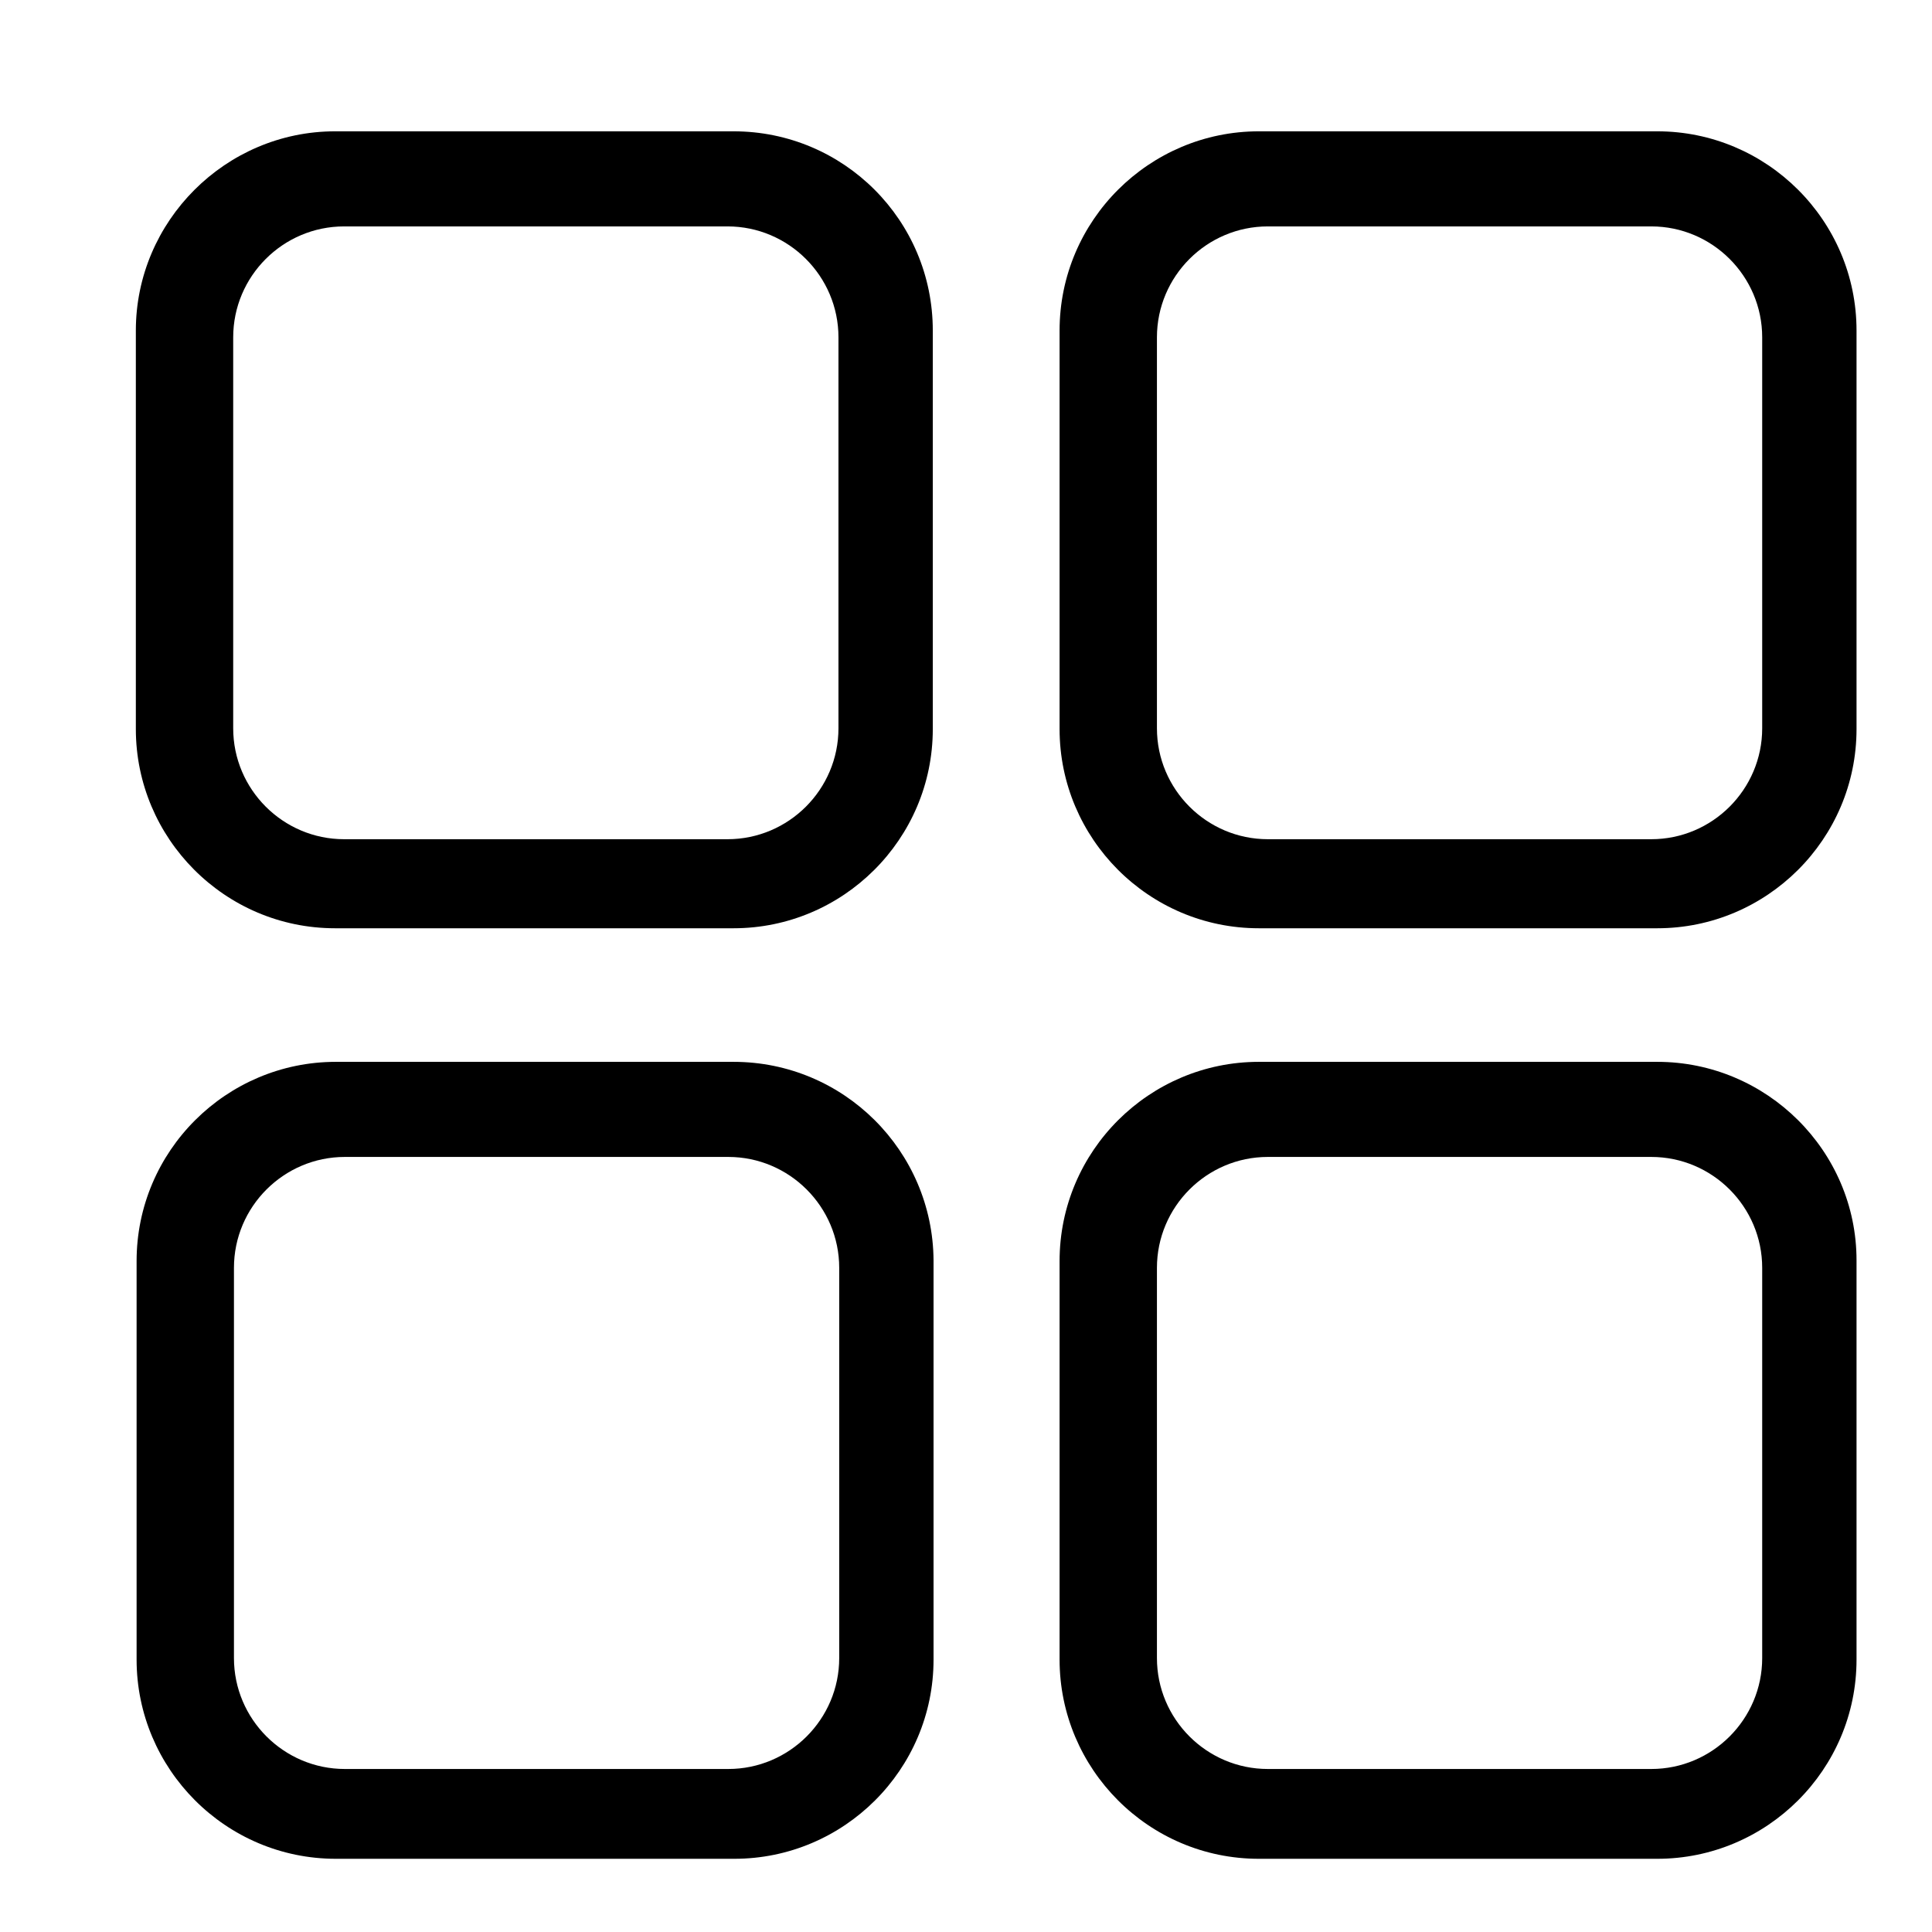
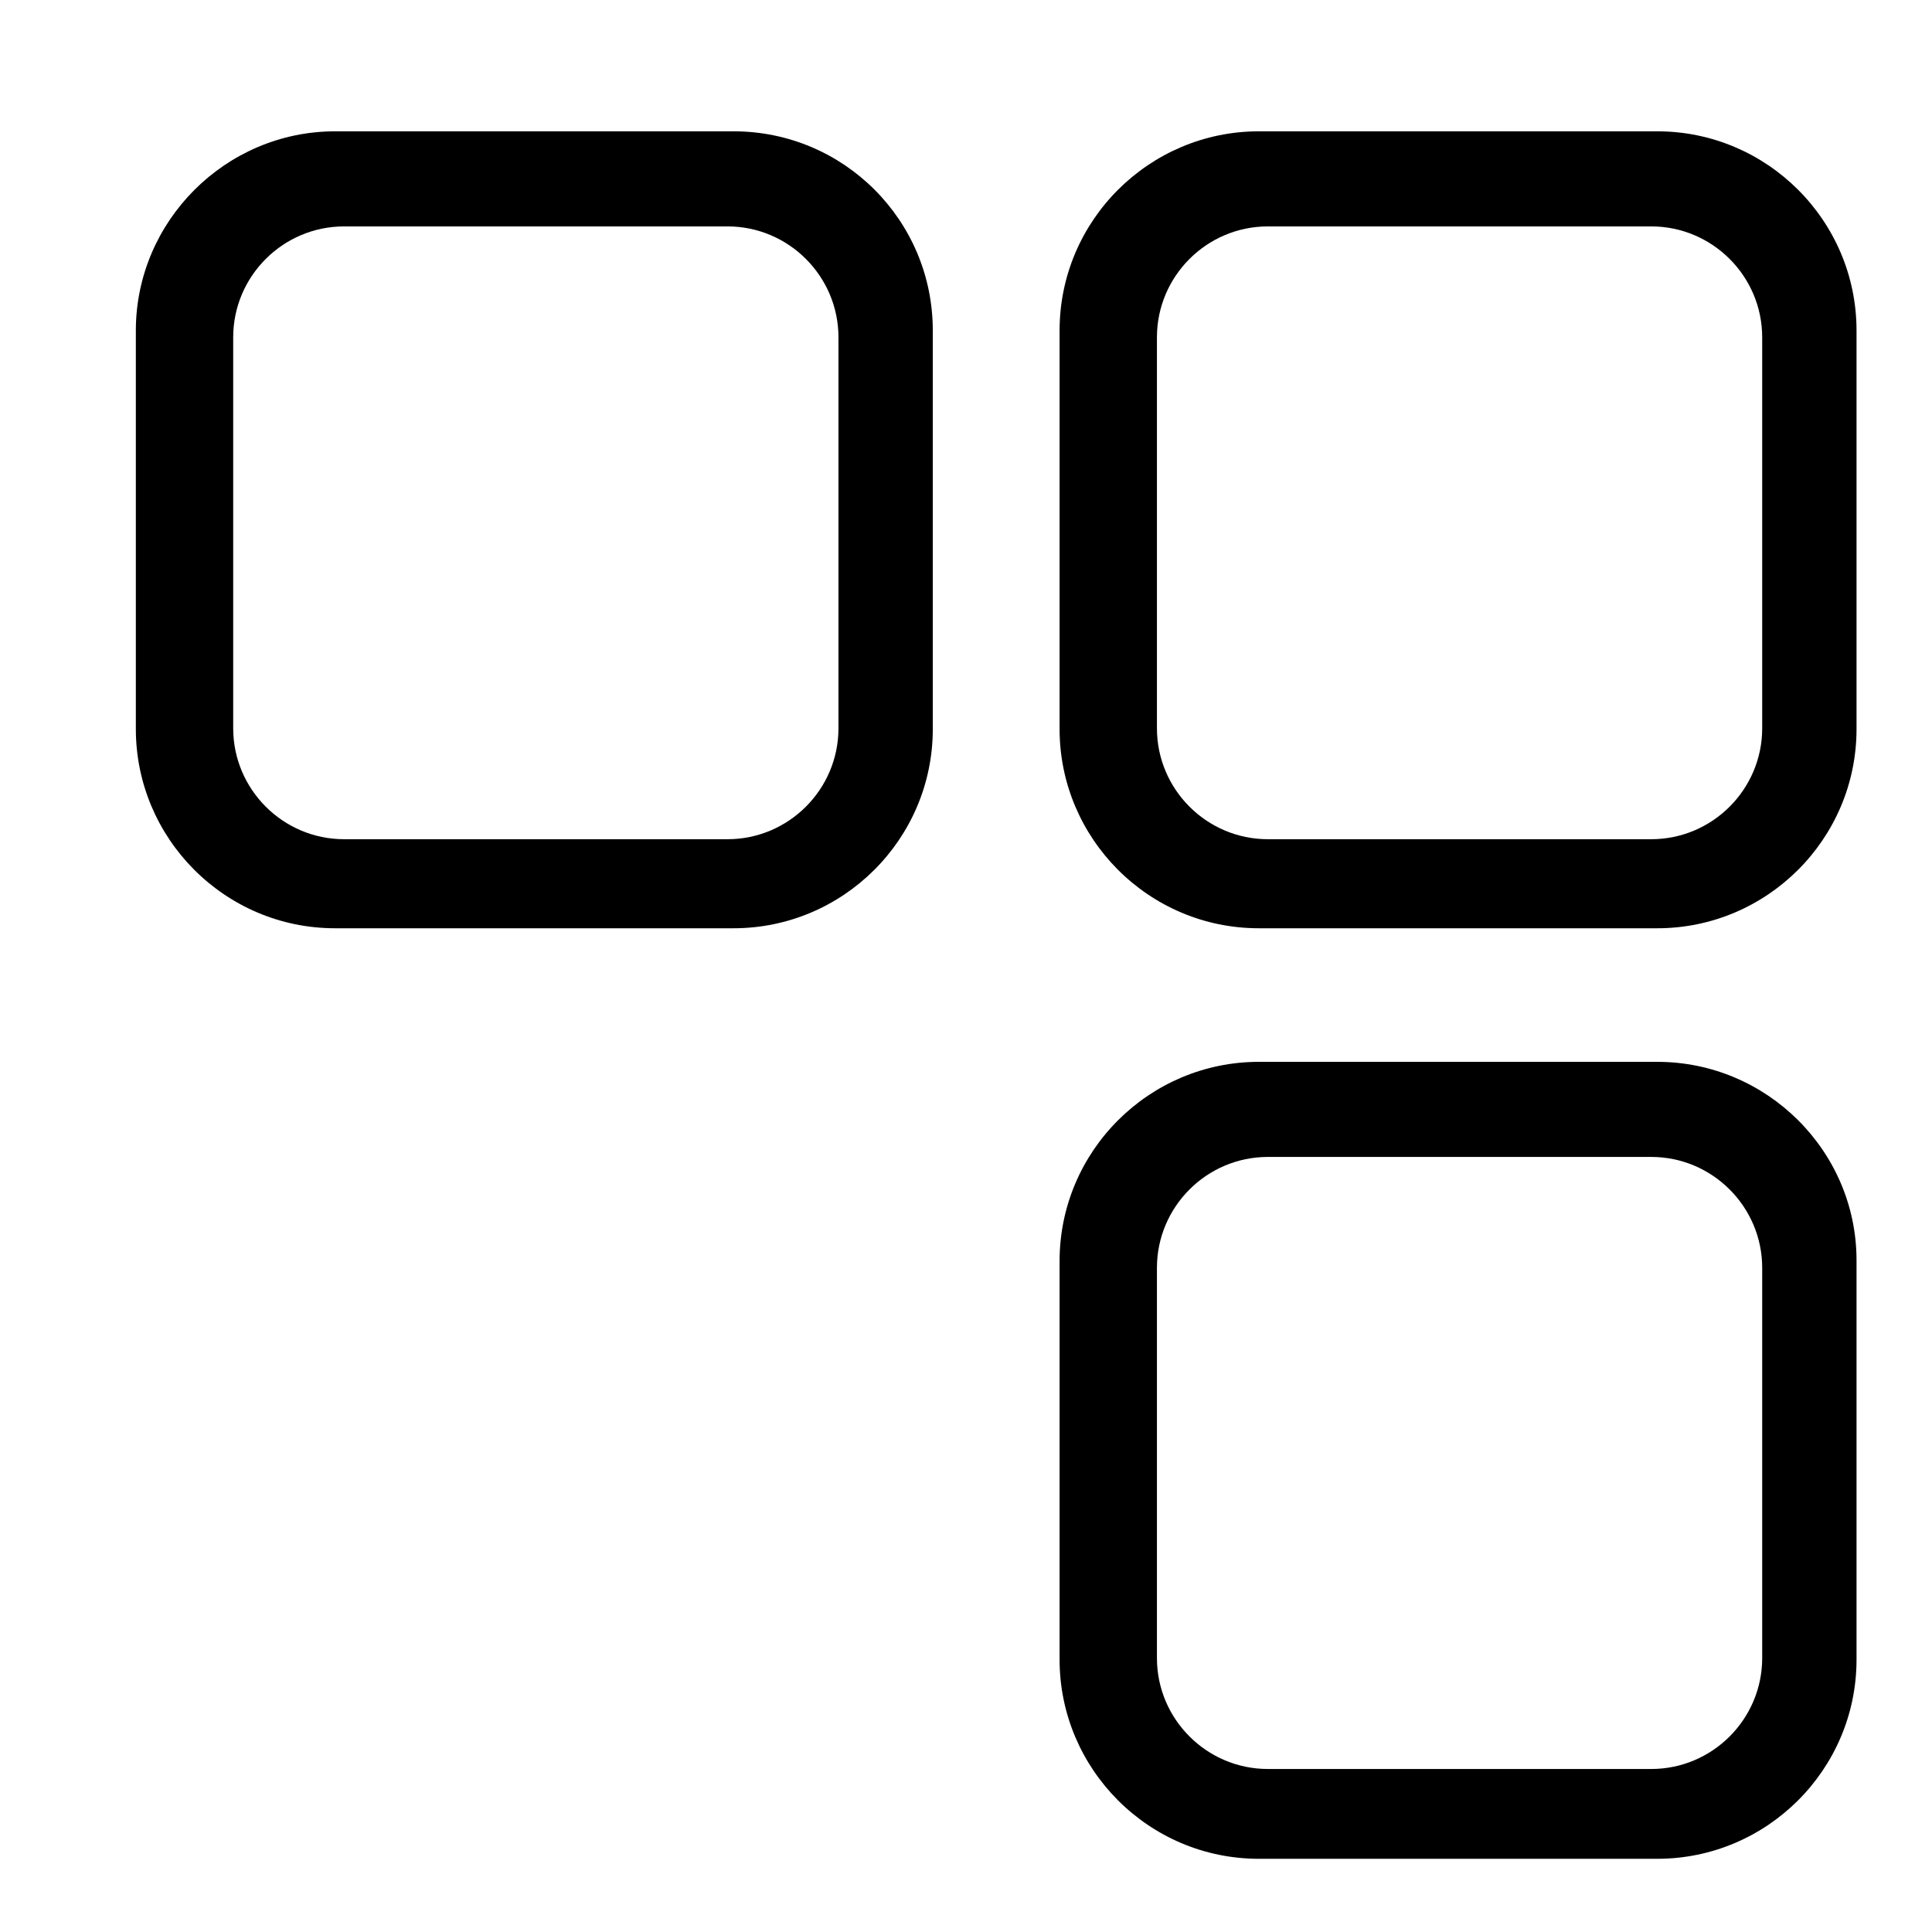
<svg xmlns="http://www.w3.org/2000/svg" version="1.1" x="0px" y="0px" viewBox="0 0 256 256" enable-background="new 0 0 256 256" xml:space="preserve">
  <g>
    <g>
-       <path fill="#000000" d="M10,9.8" />
      <path fill="#000000" d="M97.2,17.4H44.4C29.9,17.4,18,29.3,18,43.8v52.8c0,14.5,11.8,26.4,26.4,26.4h52.8c14.5,0,26.4-11.8,26.4-26.4V43.8C123.6,29.2,111.8,17.4,97.2,17.4L97.2,17.4z M111.1,96.5c0,8.1-6.6,14.7-14.7,14.7H45.6c-8.1,0-14.7-6.6-14.7-14.7V44.7c0-8.1,6.6-14.7,14.7-14.7h50.8c8.1,0,14.7,6.6,14.7,14.7V96.5z" />
      <path fill="#000000" d="M219.6,17.4h-52.8c-14.5,0-26.4,11.8-26.4,26.4v52.8c0,14.5,11.8,26.4,26.4,26.4h52.8c14.5,0,26.4-11.8,26.4-26.4V43.8C246,29.2,234.1,17.4,219.6,17.4L219.6,17.4z M233.5,96.5c0,8.1-6.6,14.7-14.7,14.7H168c-8.1,0-14.7-6.6-14.7-14.7V44.7c0-8.1,6.6-14.7,14.7-14.7h50.8c8.1,0,14.7,6.6,14.7,14.7V96.5L233.5,96.5z" />
-       <path fill="#000000" d="M97.2,140.7H44.5c-14.5,0-26.4,11.8-26.4,26.4v52.8c0,14.5,11.8,26.4,26.4,26.4h52.8c14.5,0,26.4-11.8,26.4-26.4V167C123.6,152.5,111.8,140.7,97.2,140.7z M111.2,219.7c0,8.1-6.6,14.7-14.7,14.7H45.7c-8.1,0-14.7-6.6-14.7-14.7V168c0-8.1,6.6-14.7,14.7-14.7h50.8c8.1,0,14.7,6.6,14.7,14.7V219.7L111.2,219.7z" />
      <path fill="#000000" d="M219.6,140.7h-52.8c-14.5,0-26.4,11.8-26.4,26.4v52.8c0,14.5,11.8,26.4,26.4,26.4h52.8c14.5,0,26.4-11.8,26.4-26.4V167C246,152.5,234.1,140.7,219.6,140.7z M233.5,219.7c0,8.1-6.6,14.7-14.7,14.7H168c-8.1,0-14.7-6.6-14.7-14.7V168c0-8.1,6.6-14.7,14.7-14.7h50.8c8.1,0,14.7,6.6,14.7,14.7V219.7L233.5,219.7z" />
    </g>
  </g>
</svg>